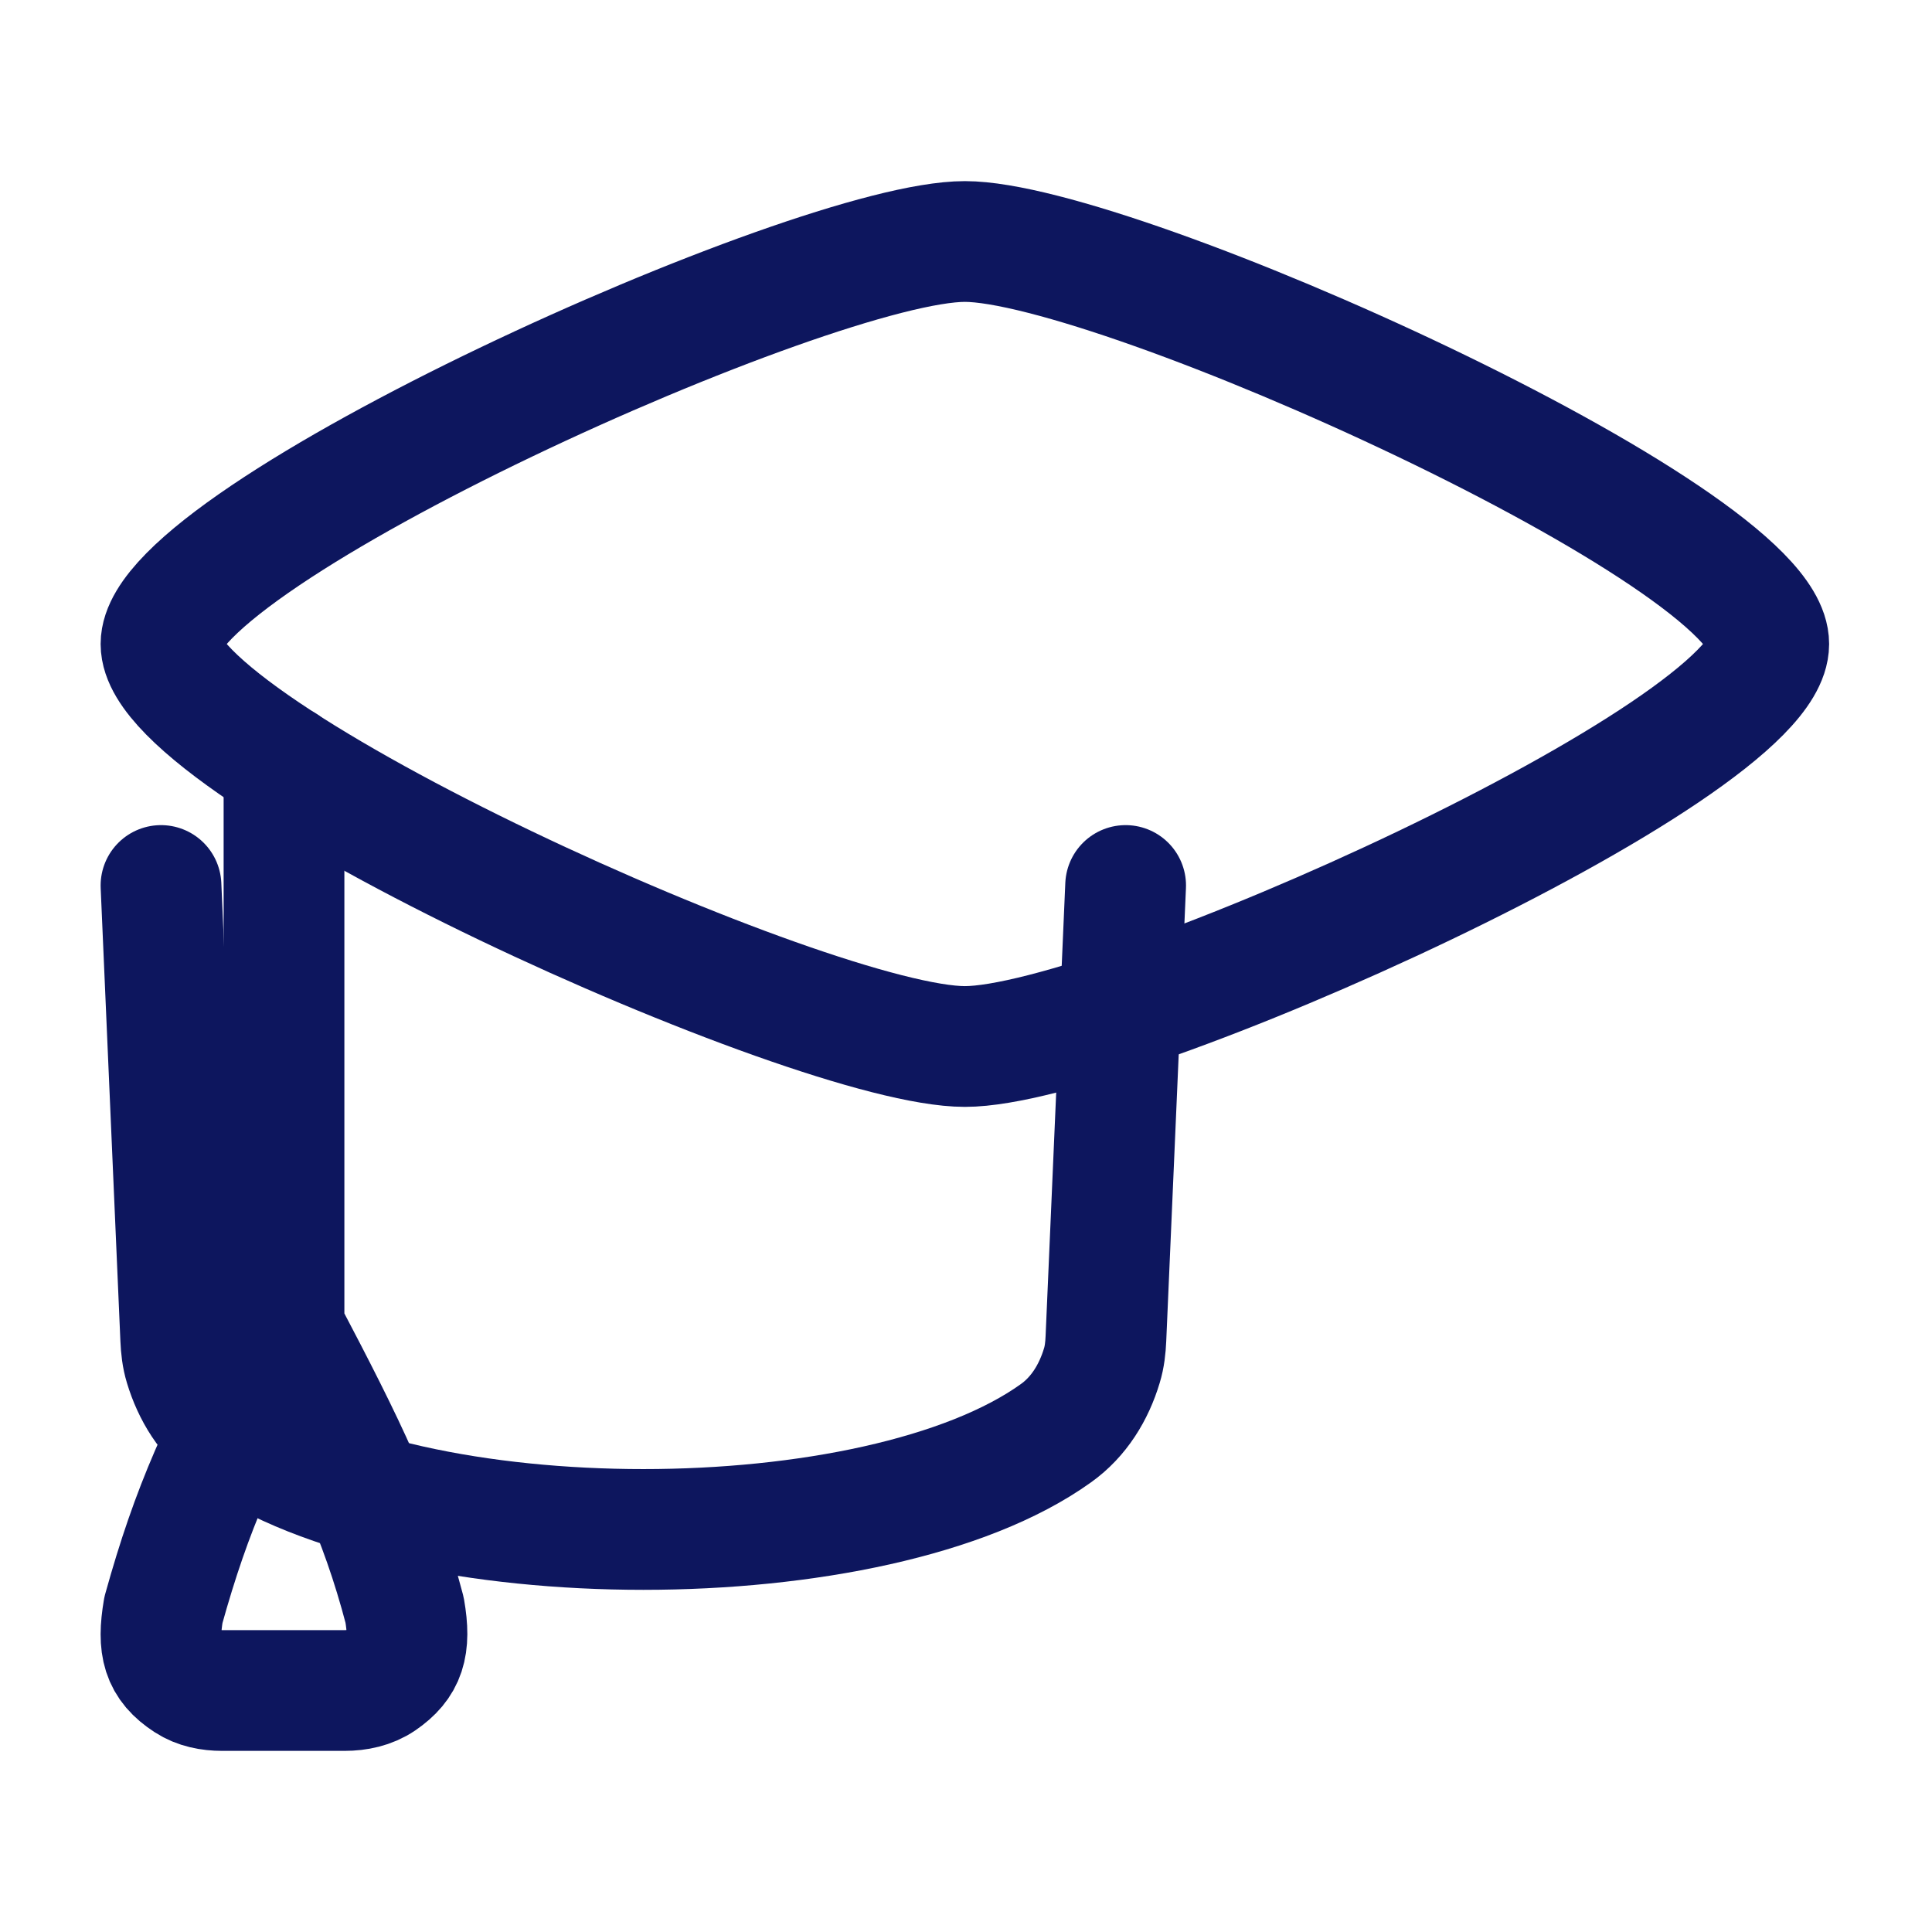
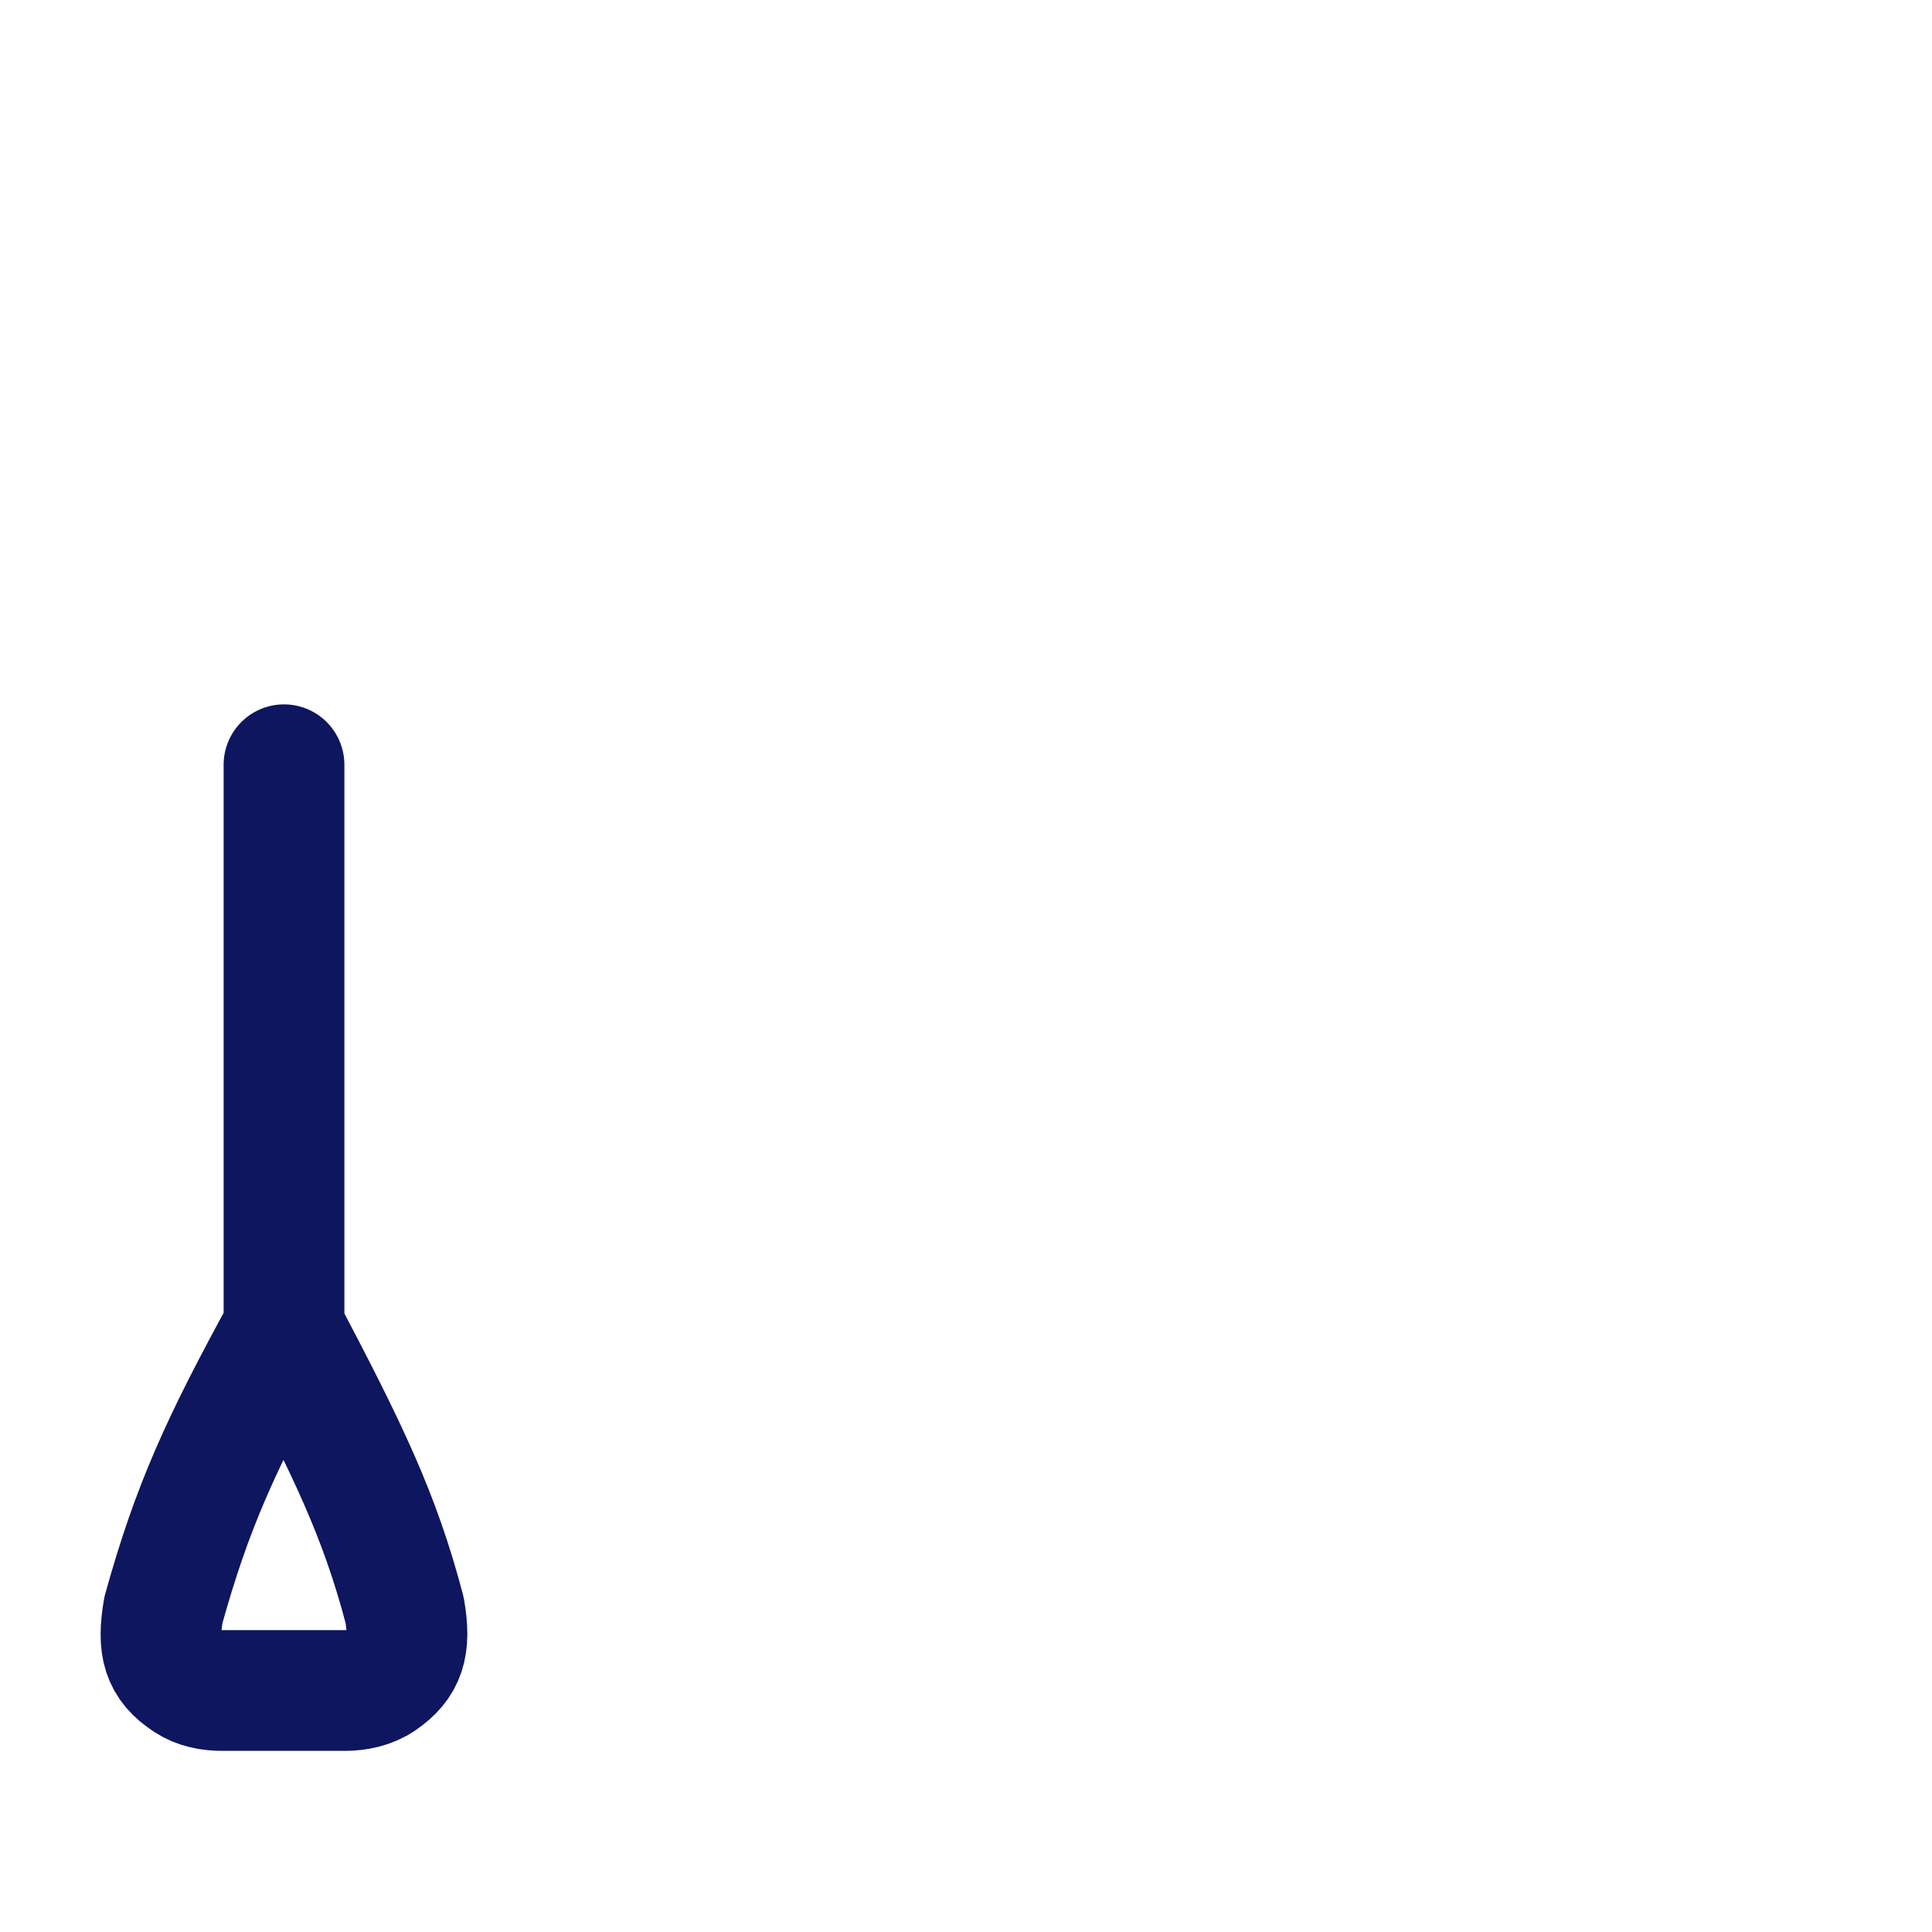
<svg xmlns="http://www.w3.org/2000/svg" width="24" height="24" viewBox="0 0 24 24" fill="none">
-   <path d="M2 8C2 9.342 10.095 13 11.986 13C13.877 13 21.972 9.342 21.972 8C21.972 6.658 13.877 3 11.986 3C10.095 3 2 6.658 2 8Z" stroke="#0D165E" stroke-width="1.5" stroke-linecap="round" stroke-linejoin="round" />
-   <path d="M2 11L2.245 16.63C2.25 16.743 2.262 16.855 2.295 16.963C2.396 17.297 2.582 17.601 2.866 17.804C5.087 19.398 10.896 19.398 13.117 17.804C13.402 17.601 13.588 17.297 13.688 16.963C13.721 16.855 13.733 16.743 13.738 16.63L13.983 11" stroke="#0D165E" stroke-width="1.5" stroke-linecap="round" stroke-linejoin="round" />
  <path d="M3.528 9.5V16.5M3.528 16.5C2.736 17.946 2.386 18.721 2.03 20C1.953 20.455 2.014 20.684 2.328 20.888C2.455 20.971 2.608 21 2.76 21H4.281C4.442 21 4.605 20.966 4.738 20.875C5.03 20.674 5.105 20.453 5.026 20C4.714 18.813 4.317 18.001 3.528 16.5Z" stroke="#0D165E" stroke-width="1.5" stroke-linecap="round" stroke-linejoin="round" />
</svg>